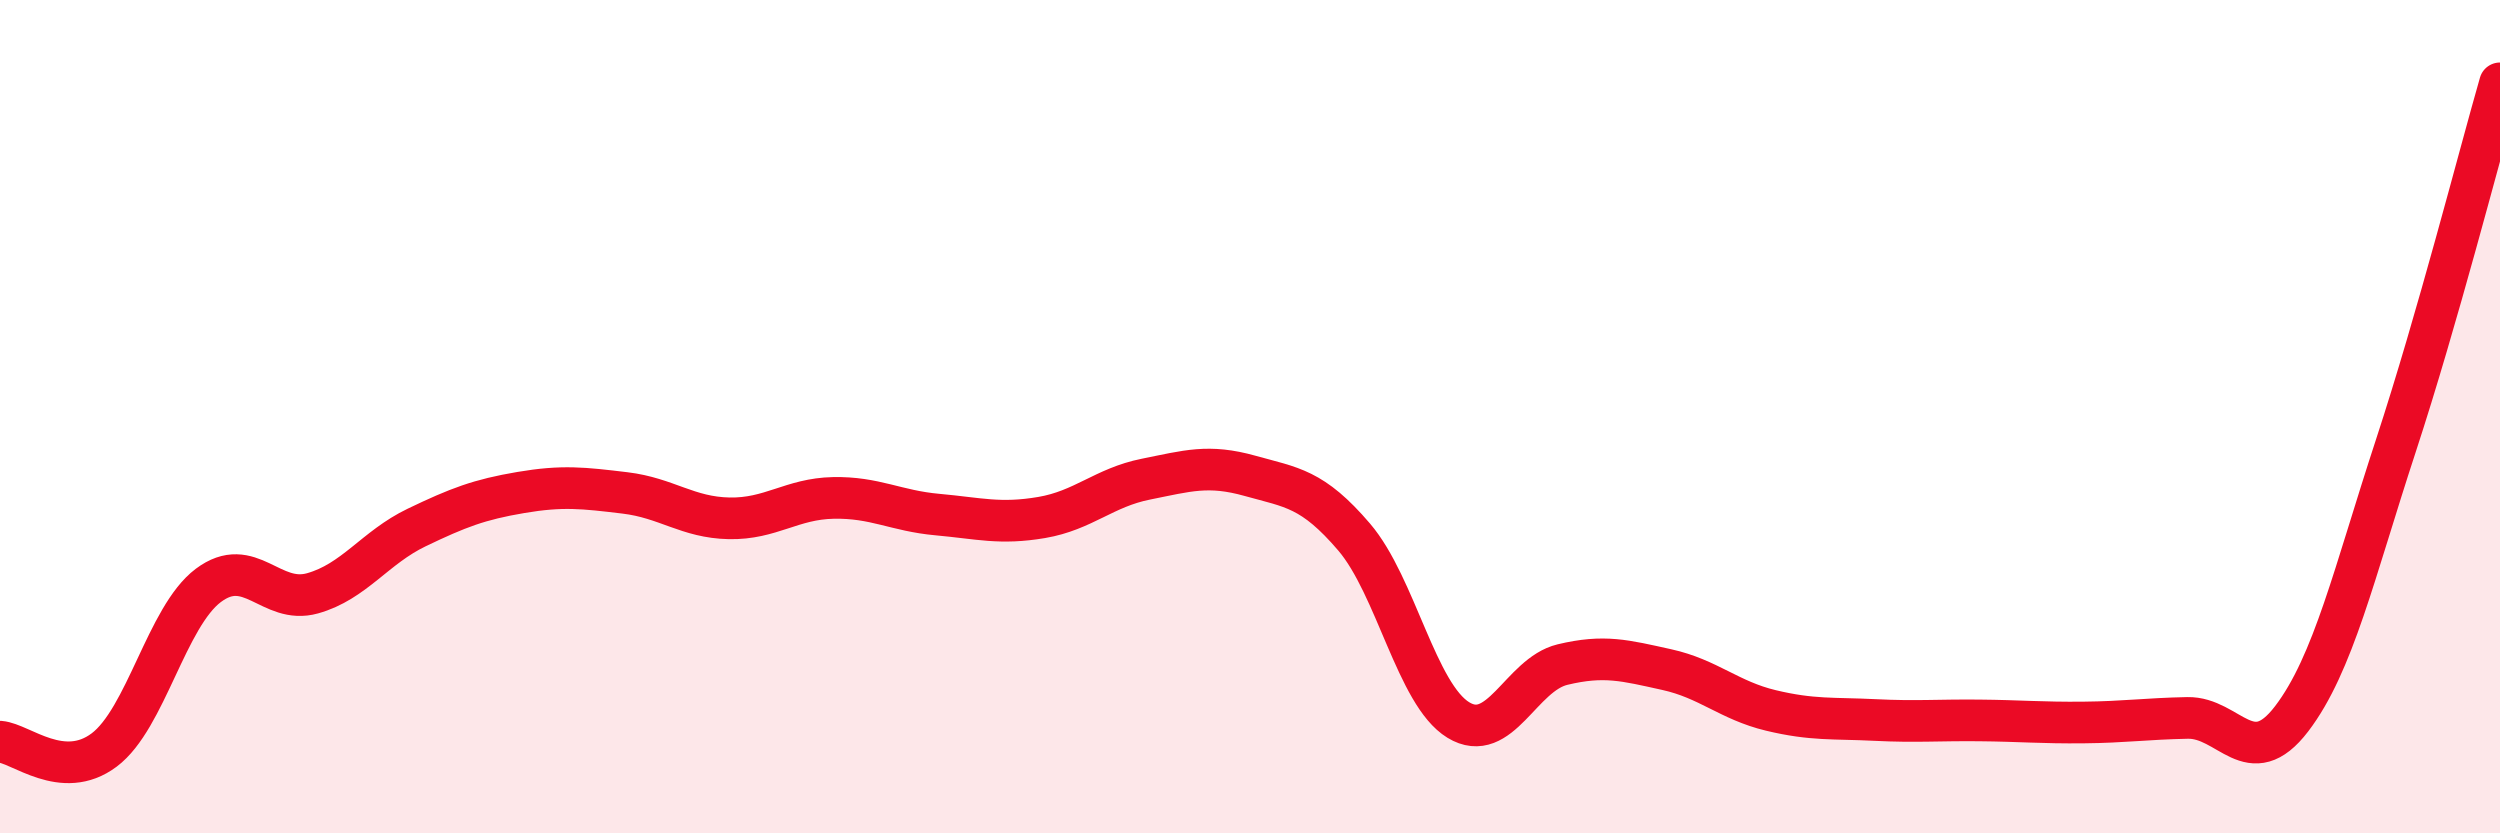
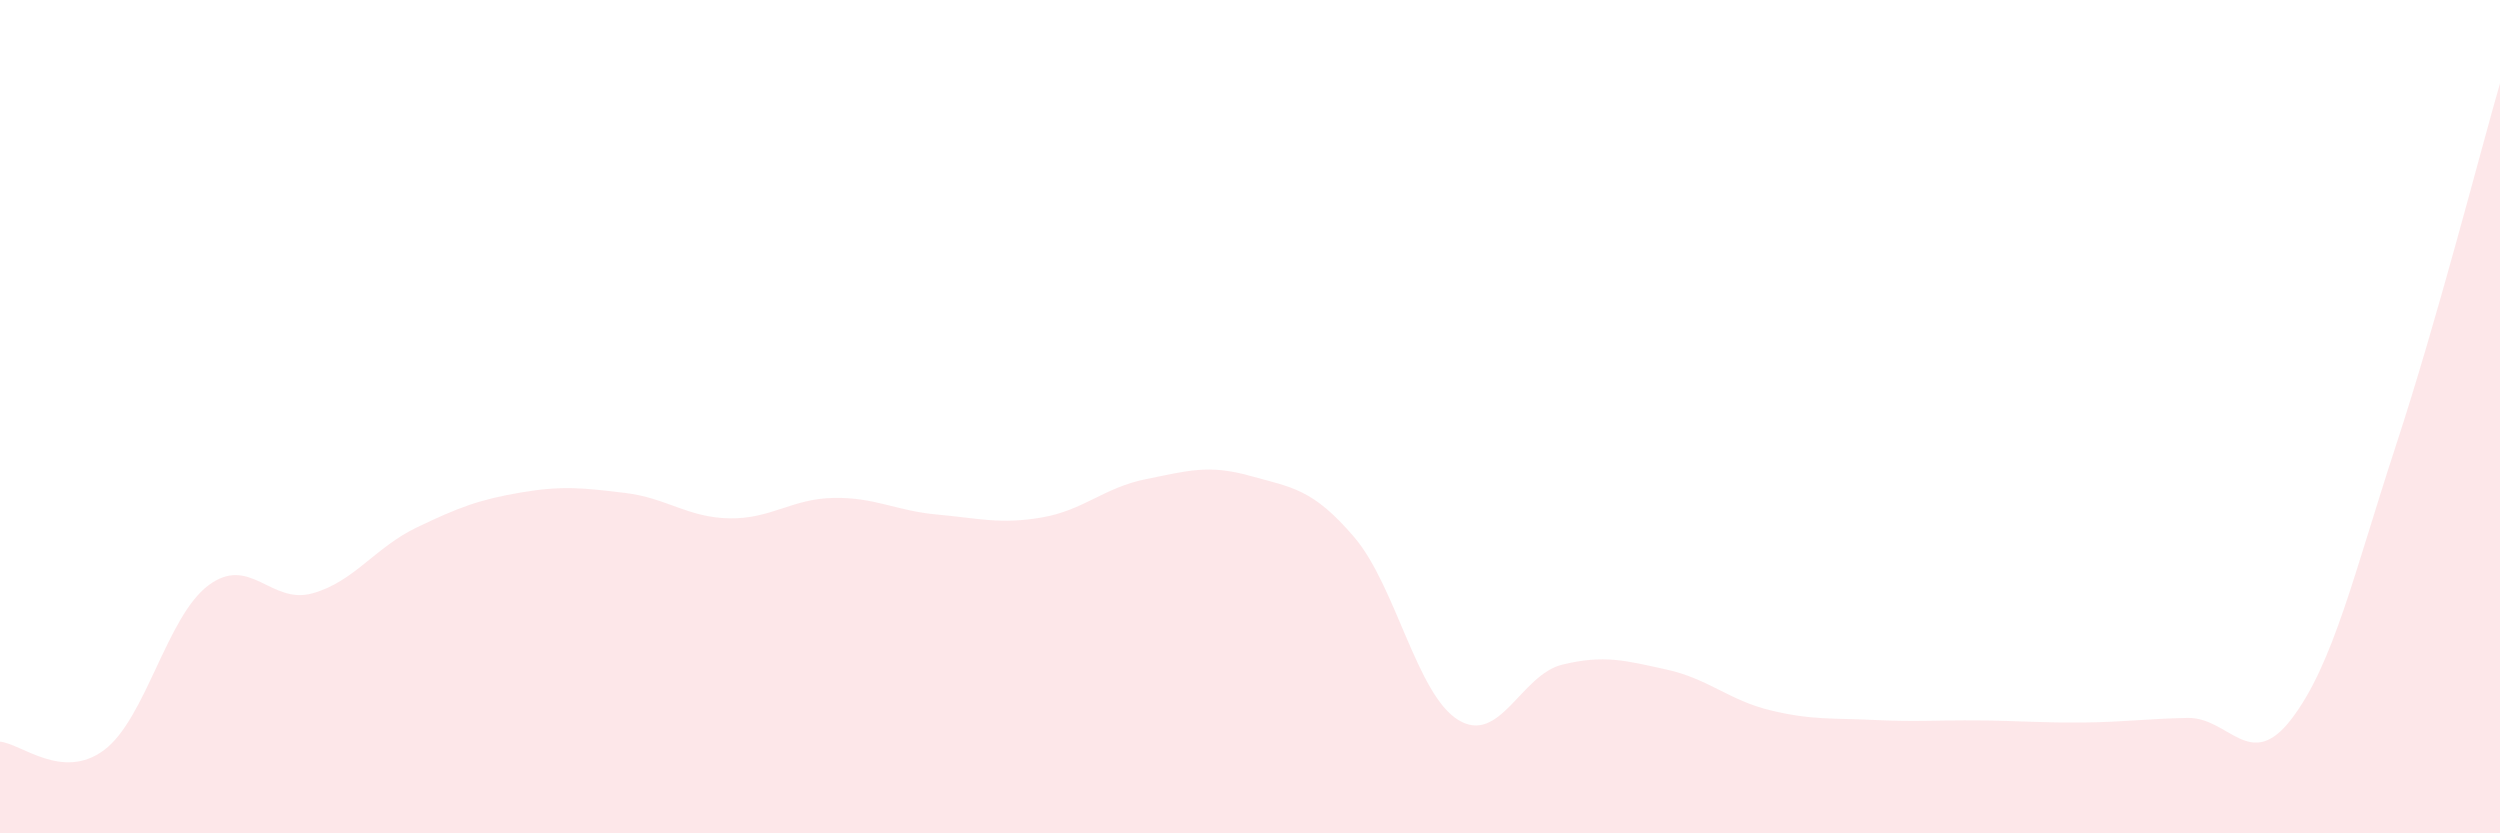
<svg xmlns="http://www.w3.org/2000/svg" width="60" height="20" viewBox="0 0 60 20">
  <path d="M 0,17.8 C 0.5,17.84 1.5,18.75 2.5,18 C 3.5,17.25 4,14.8 5,14.05 C 6,13.3 6.5,14.52 7.5,14.24 C 8.5,13.96 9,13.14 10,12.66 C 11,12.18 11.5,11.99 12.5,11.82 C 13.5,11.65 14,11.71 15,11.83 C 16,11.95 16.5,12.42 17.5,12.44 C 18.5,12.46 19,11.97 20,11.95 C 21,11.93 21.5,12.26 22.5,12.35 C 23.5,12.44 24,12.59 25,12.42 C 26,12.25 26.5,11.7 27.5,11.5 C 28.5,11.3 29,11.14 30,11.42 C 31,11.7 31.5,11.72 32.5,12.89 C 33.5,14.06 34,16.67 35,17.28 C 36,17.89 36.5,16.19 37.5,15.95 C 38.5,15.71 39,15.85 40,16.07 C 41,16.29 41.5,16.81 42.5,17.05 C 43.5,17.29 44,17.23 45,17.28 C 46,17.33 46.5,17.28 47.5,17.29 C 48.5,17.3 49,17.35 50,17.34 C 51,17.33 51.5,17.25 52.5,17.23 C 53.5,17.21 54,18.56 55,17.25 C 56,15.94 56.5,13.75 57.5,10.7 C 58.5,7.65 59.5,3.74 60,2L60 20L0 20Z" fill="#EB0A25" opacity="0.1" stroke-linecap="round" stroke-linejoin="round" />
-   <path d="M 0,17.8 C 0.5,17.84 1.5,18.75 2.5,18 C 3.5,17.25 4,14.8 5,14.05 C 6,13.3 6.5,14.52 7.5,14.24 C 8.5,13.96 9,13.14 10,12.66 C 11,12.18 11.5,11.99 12.5,11.82 C 13.5,11.65 14,11.71 15,11.83 C 16,11.95 16.5,12.42 17.5,12.44 C 18.5,12.46 19,11.97 20,11.95 C 21,11.93 21.5,12.26 22.5,12.35 C 23.5,12.44 24,12.59 25,12.42 C 26,12.25 26.5,11.7 27.5,11.5 C 28.5,11.3 29,11.14 30,11.42 C 31,11.7 31.5,11.72 32.5,12.89 C 33.5,14.06 34,16.67 35,17.28 C 36,17.89 36.5,16.19 37.5,15.95 C 38.5,15.71 39,15.85 40,16.07 C 41,16.29 41.5,16.81 42.5,17.05 C 43.5,17.29 44,17.23 45,17.28 C 46,17.33 46.5,17.28 47.5,17.29 C 48.5,17.3 49,17.35 50,17.34 C 51,17.33 51.5,17.25 52.5,17.23 C 53.5,17.21 54,18.56 55,17.25 C 56,15.94 56.5,13.75 57.5,10.7 C 58.5,7.65 59.5,3.74 60,2" stroke="#EB0A25" stroke-width="1" fill="none" stroke-linecap="round" stroke-linejoin="round" />
</svg>